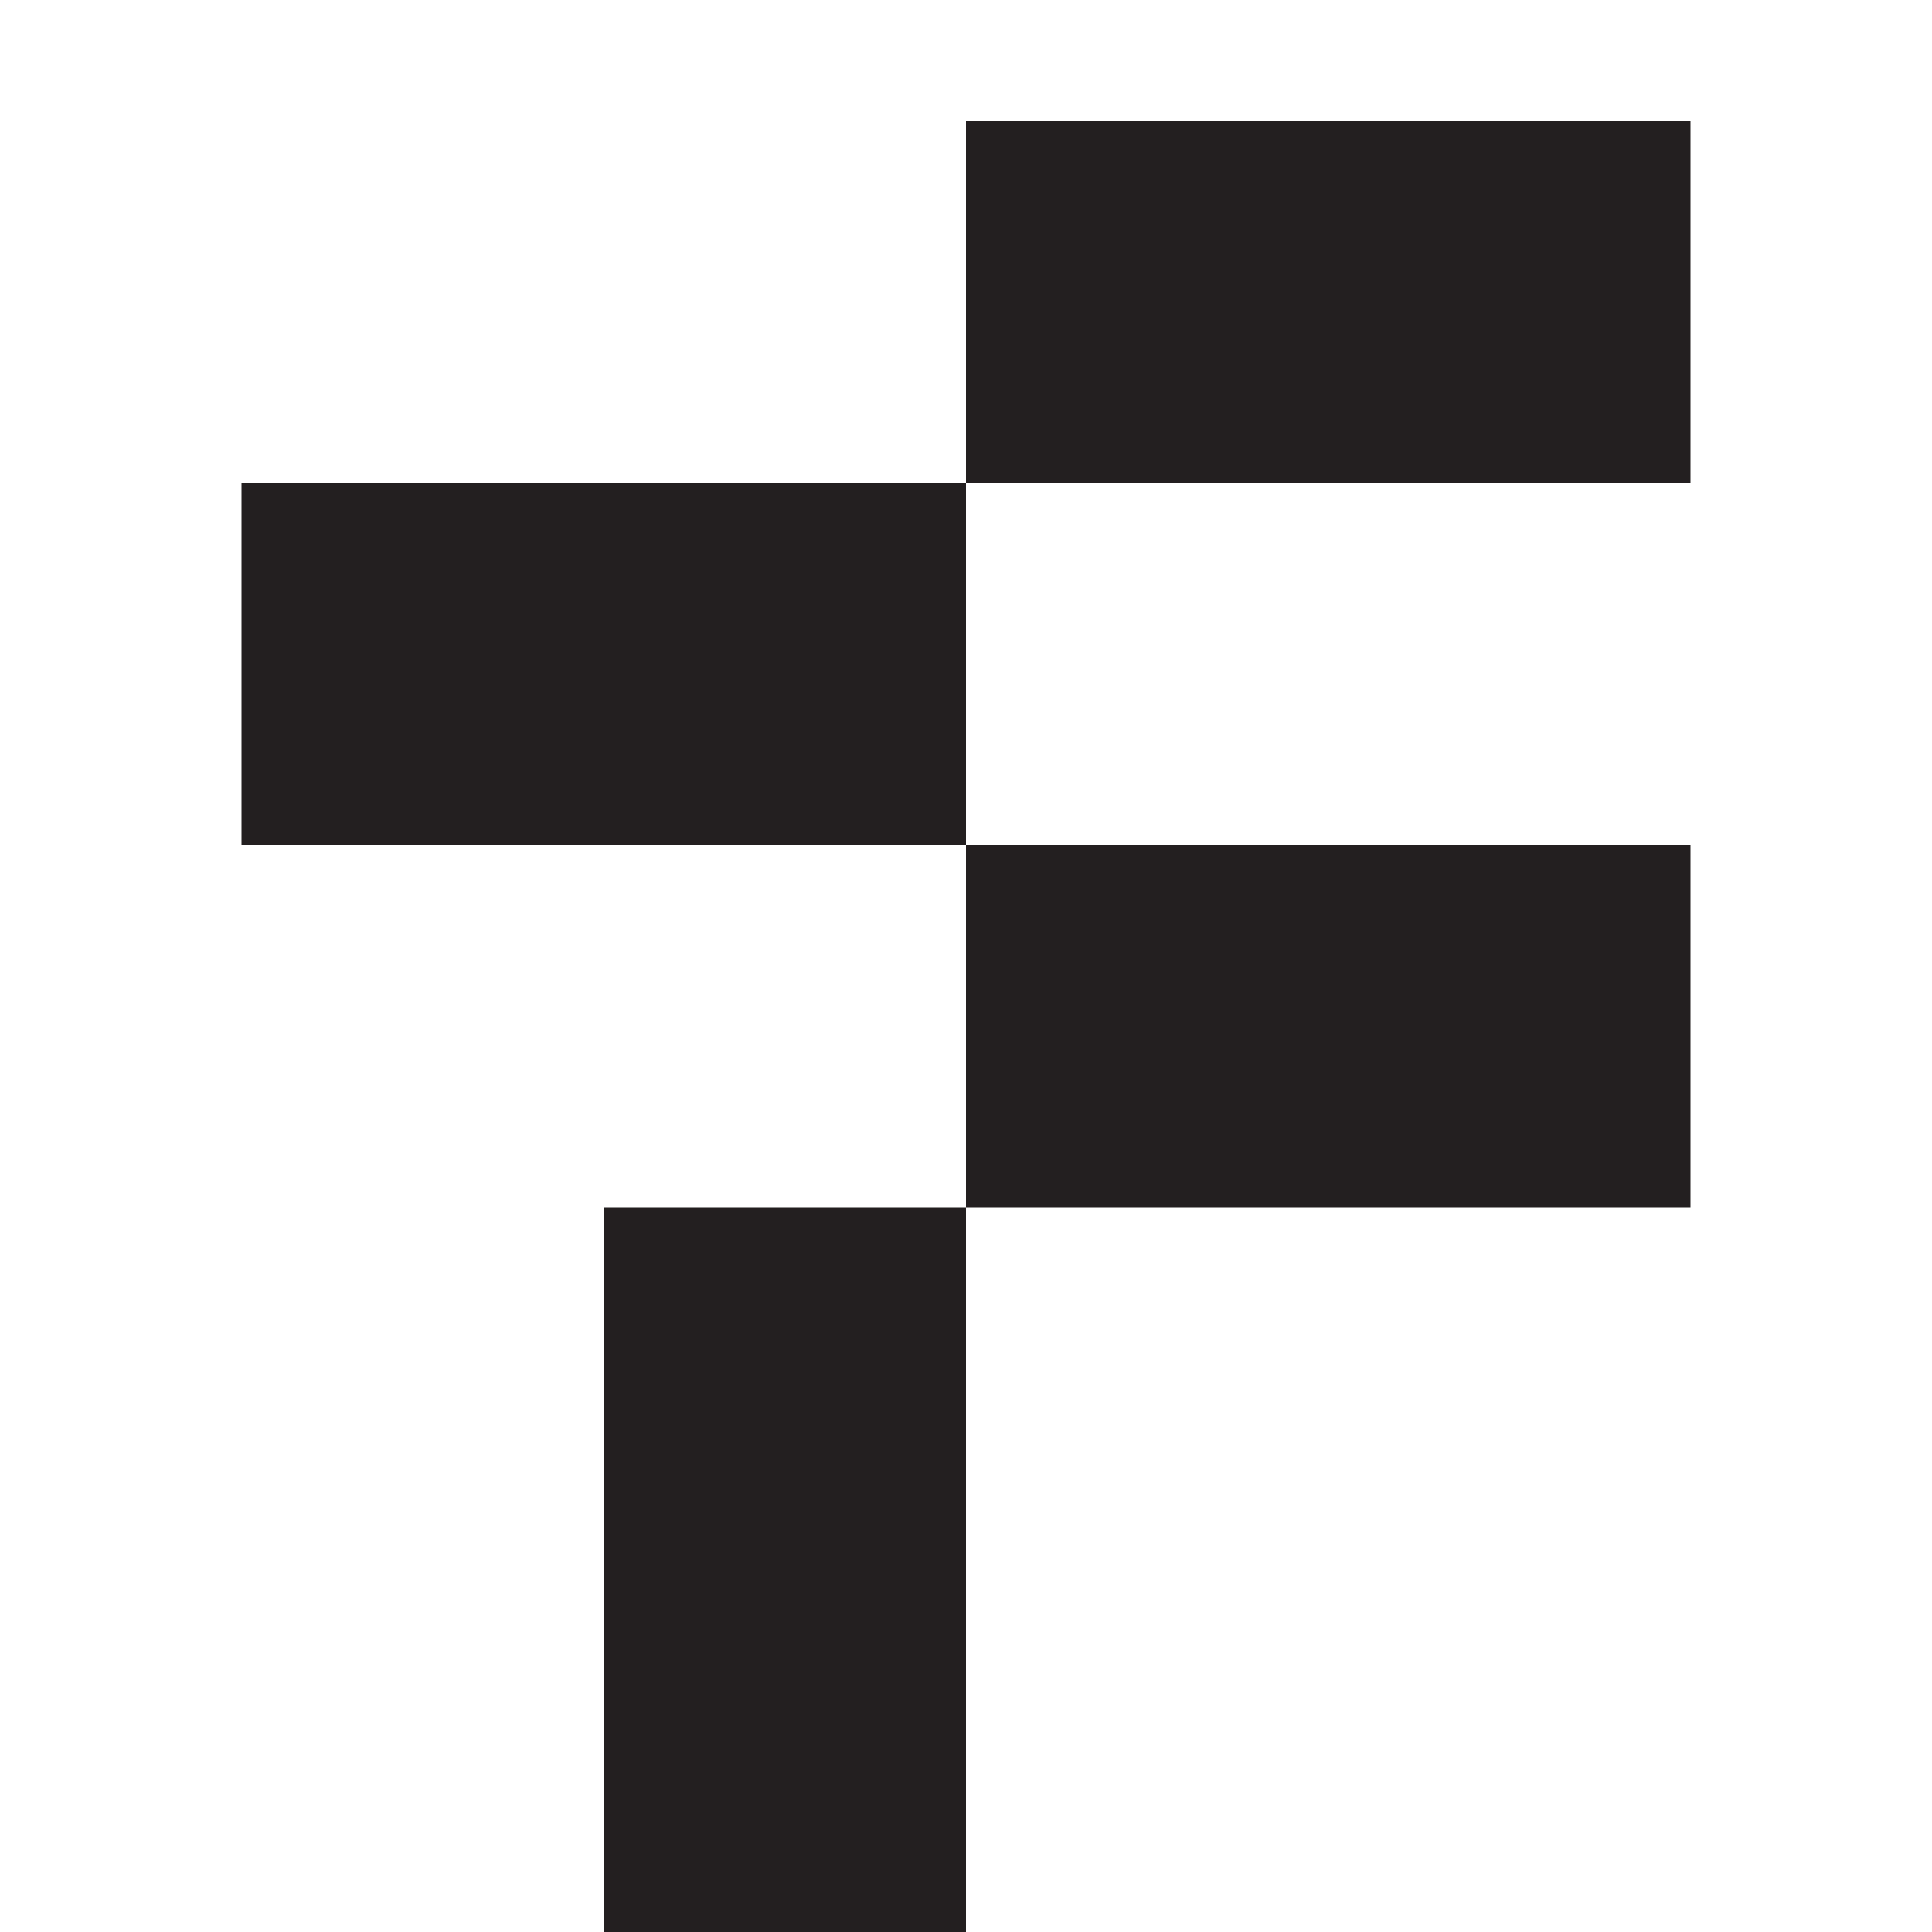
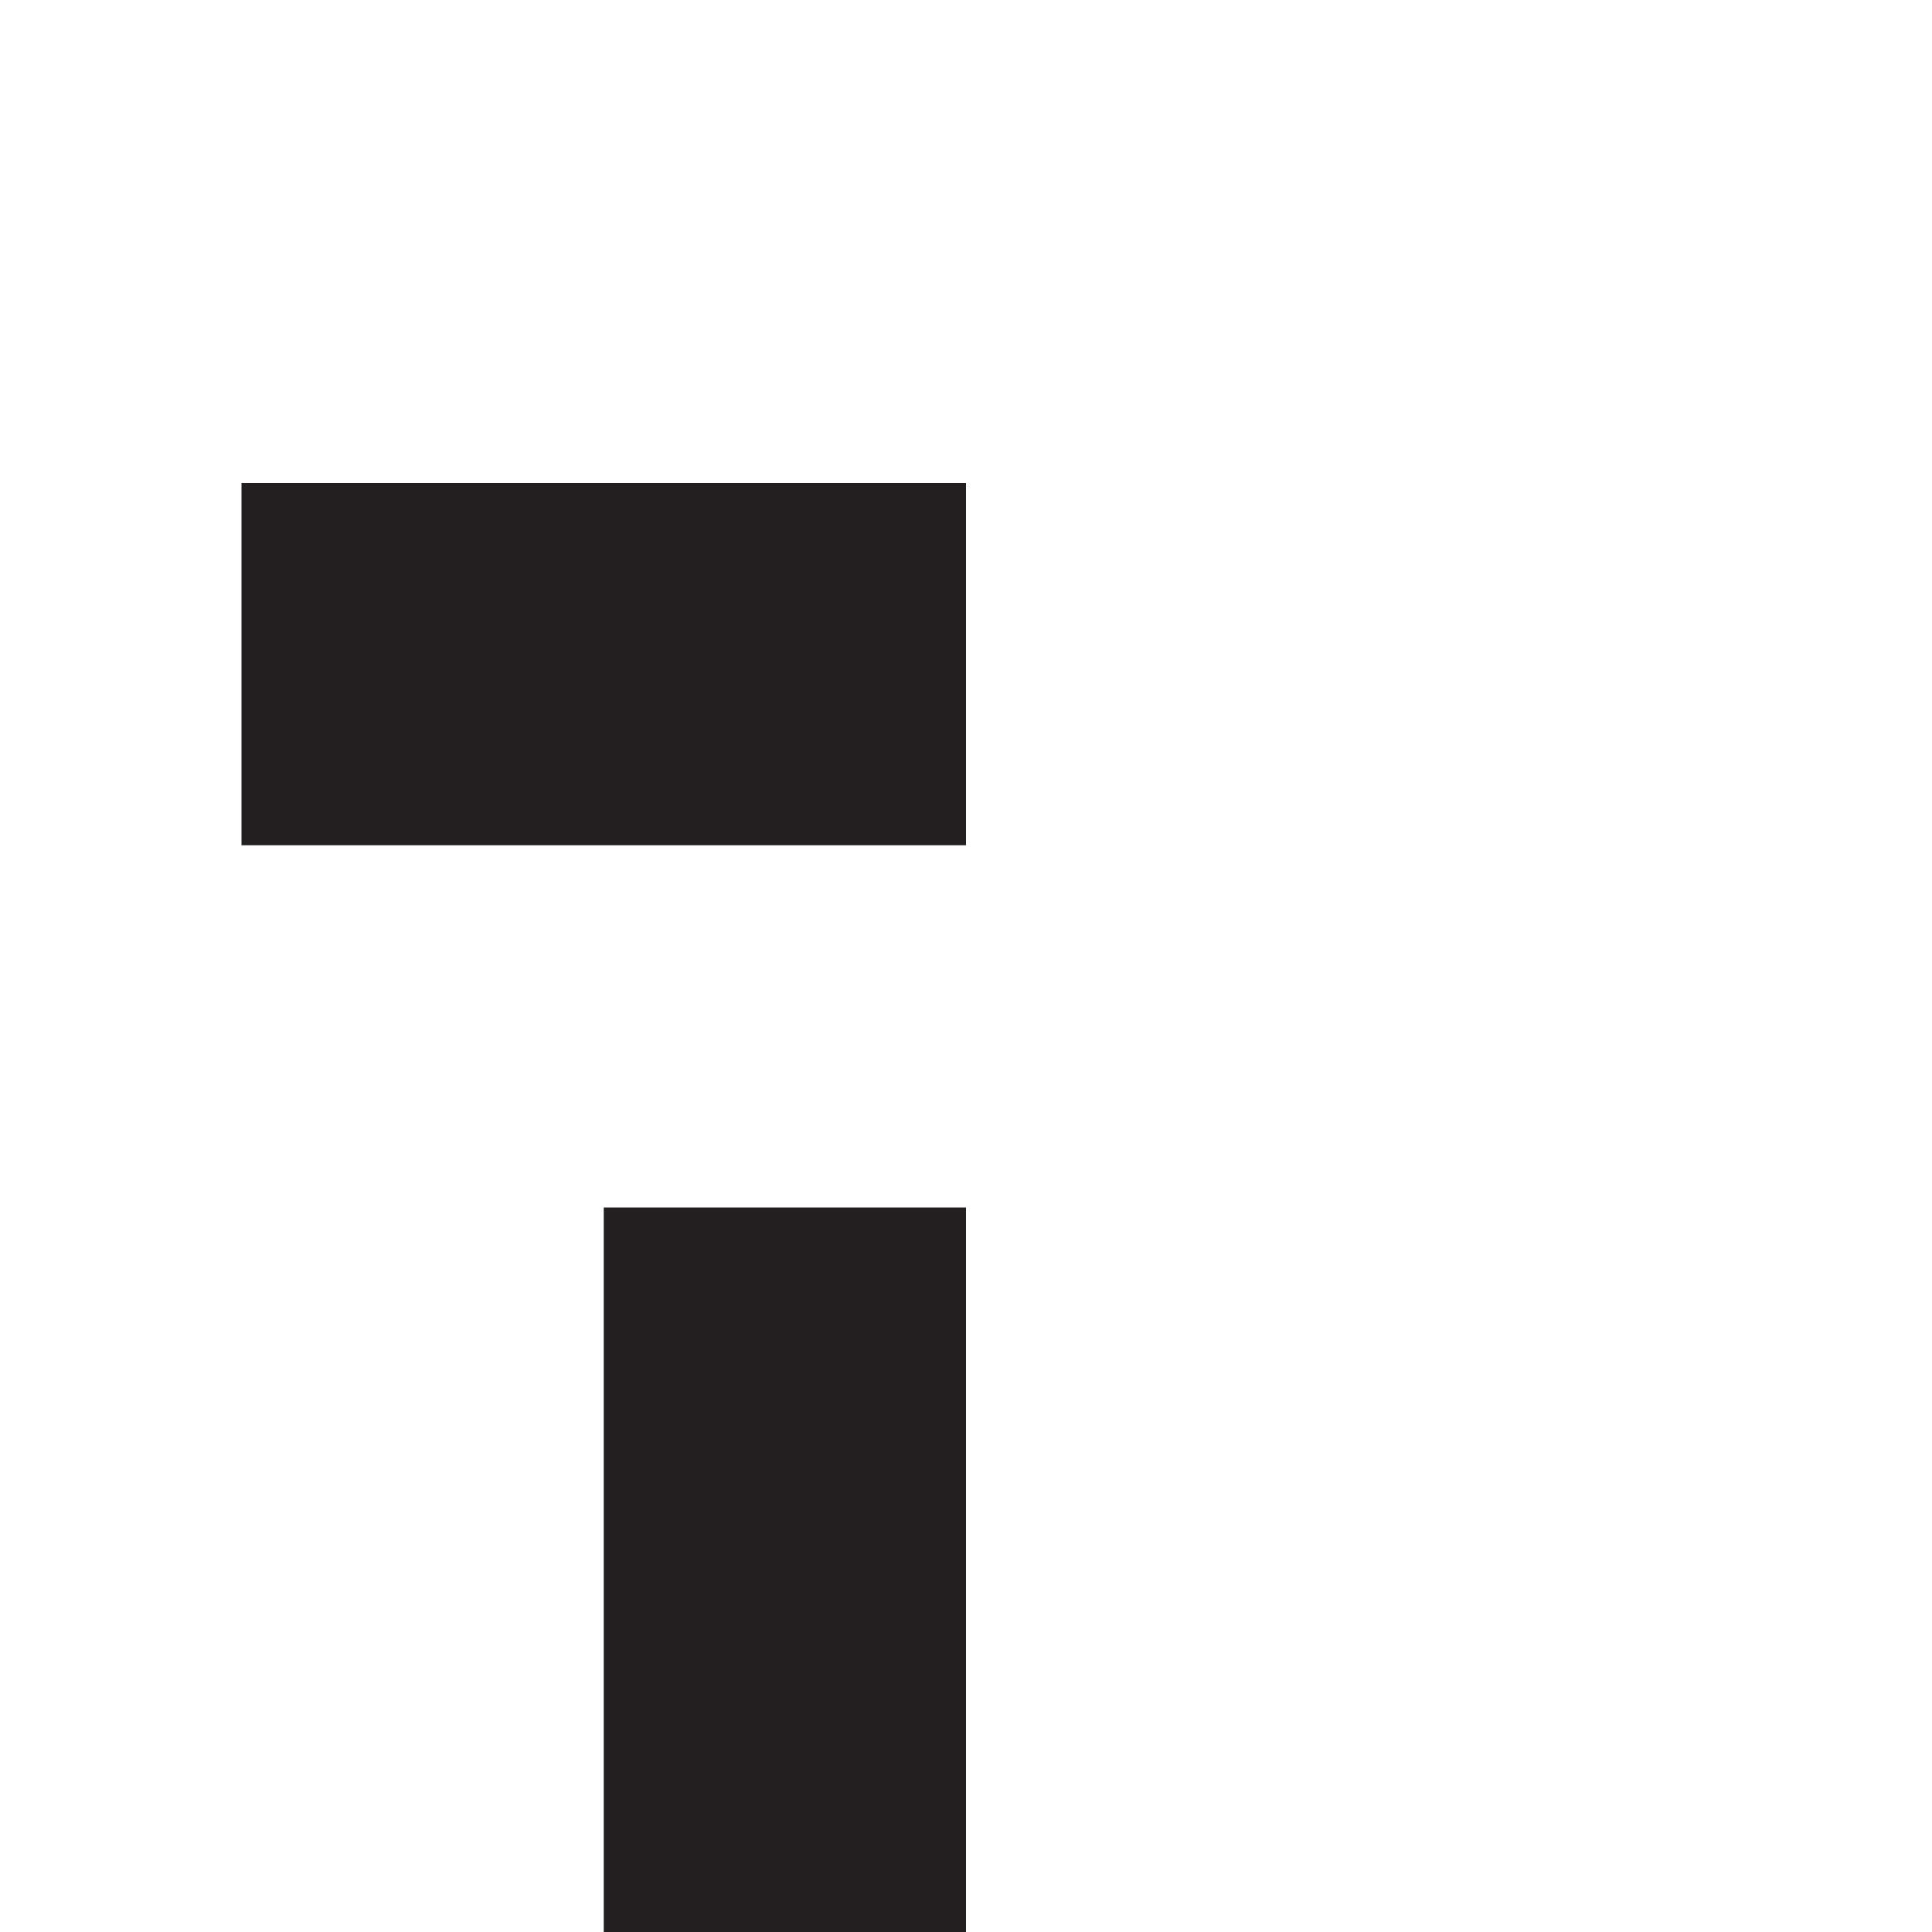
<svg xmlns="http://www.w3.org/2000/svg" version="1.1" id="Layer_1" x="0px" y="0px" width="16px" height="16px" viewBox="0 0 16 16" enable-background="new 0 0 16 16" xml:space="preserve">
-   <rect x="8" y="1" fill="#231F20" width="6" height="3" />
  <rect x="2" y="4" fill="#231F20" width="6" height="3" />
-   <rect x="8" y="7" fill="#231F20" width="6" height="3" />
  <rect x="5" y="10" fill="#231F20" width="3" height="6" />
</svg>